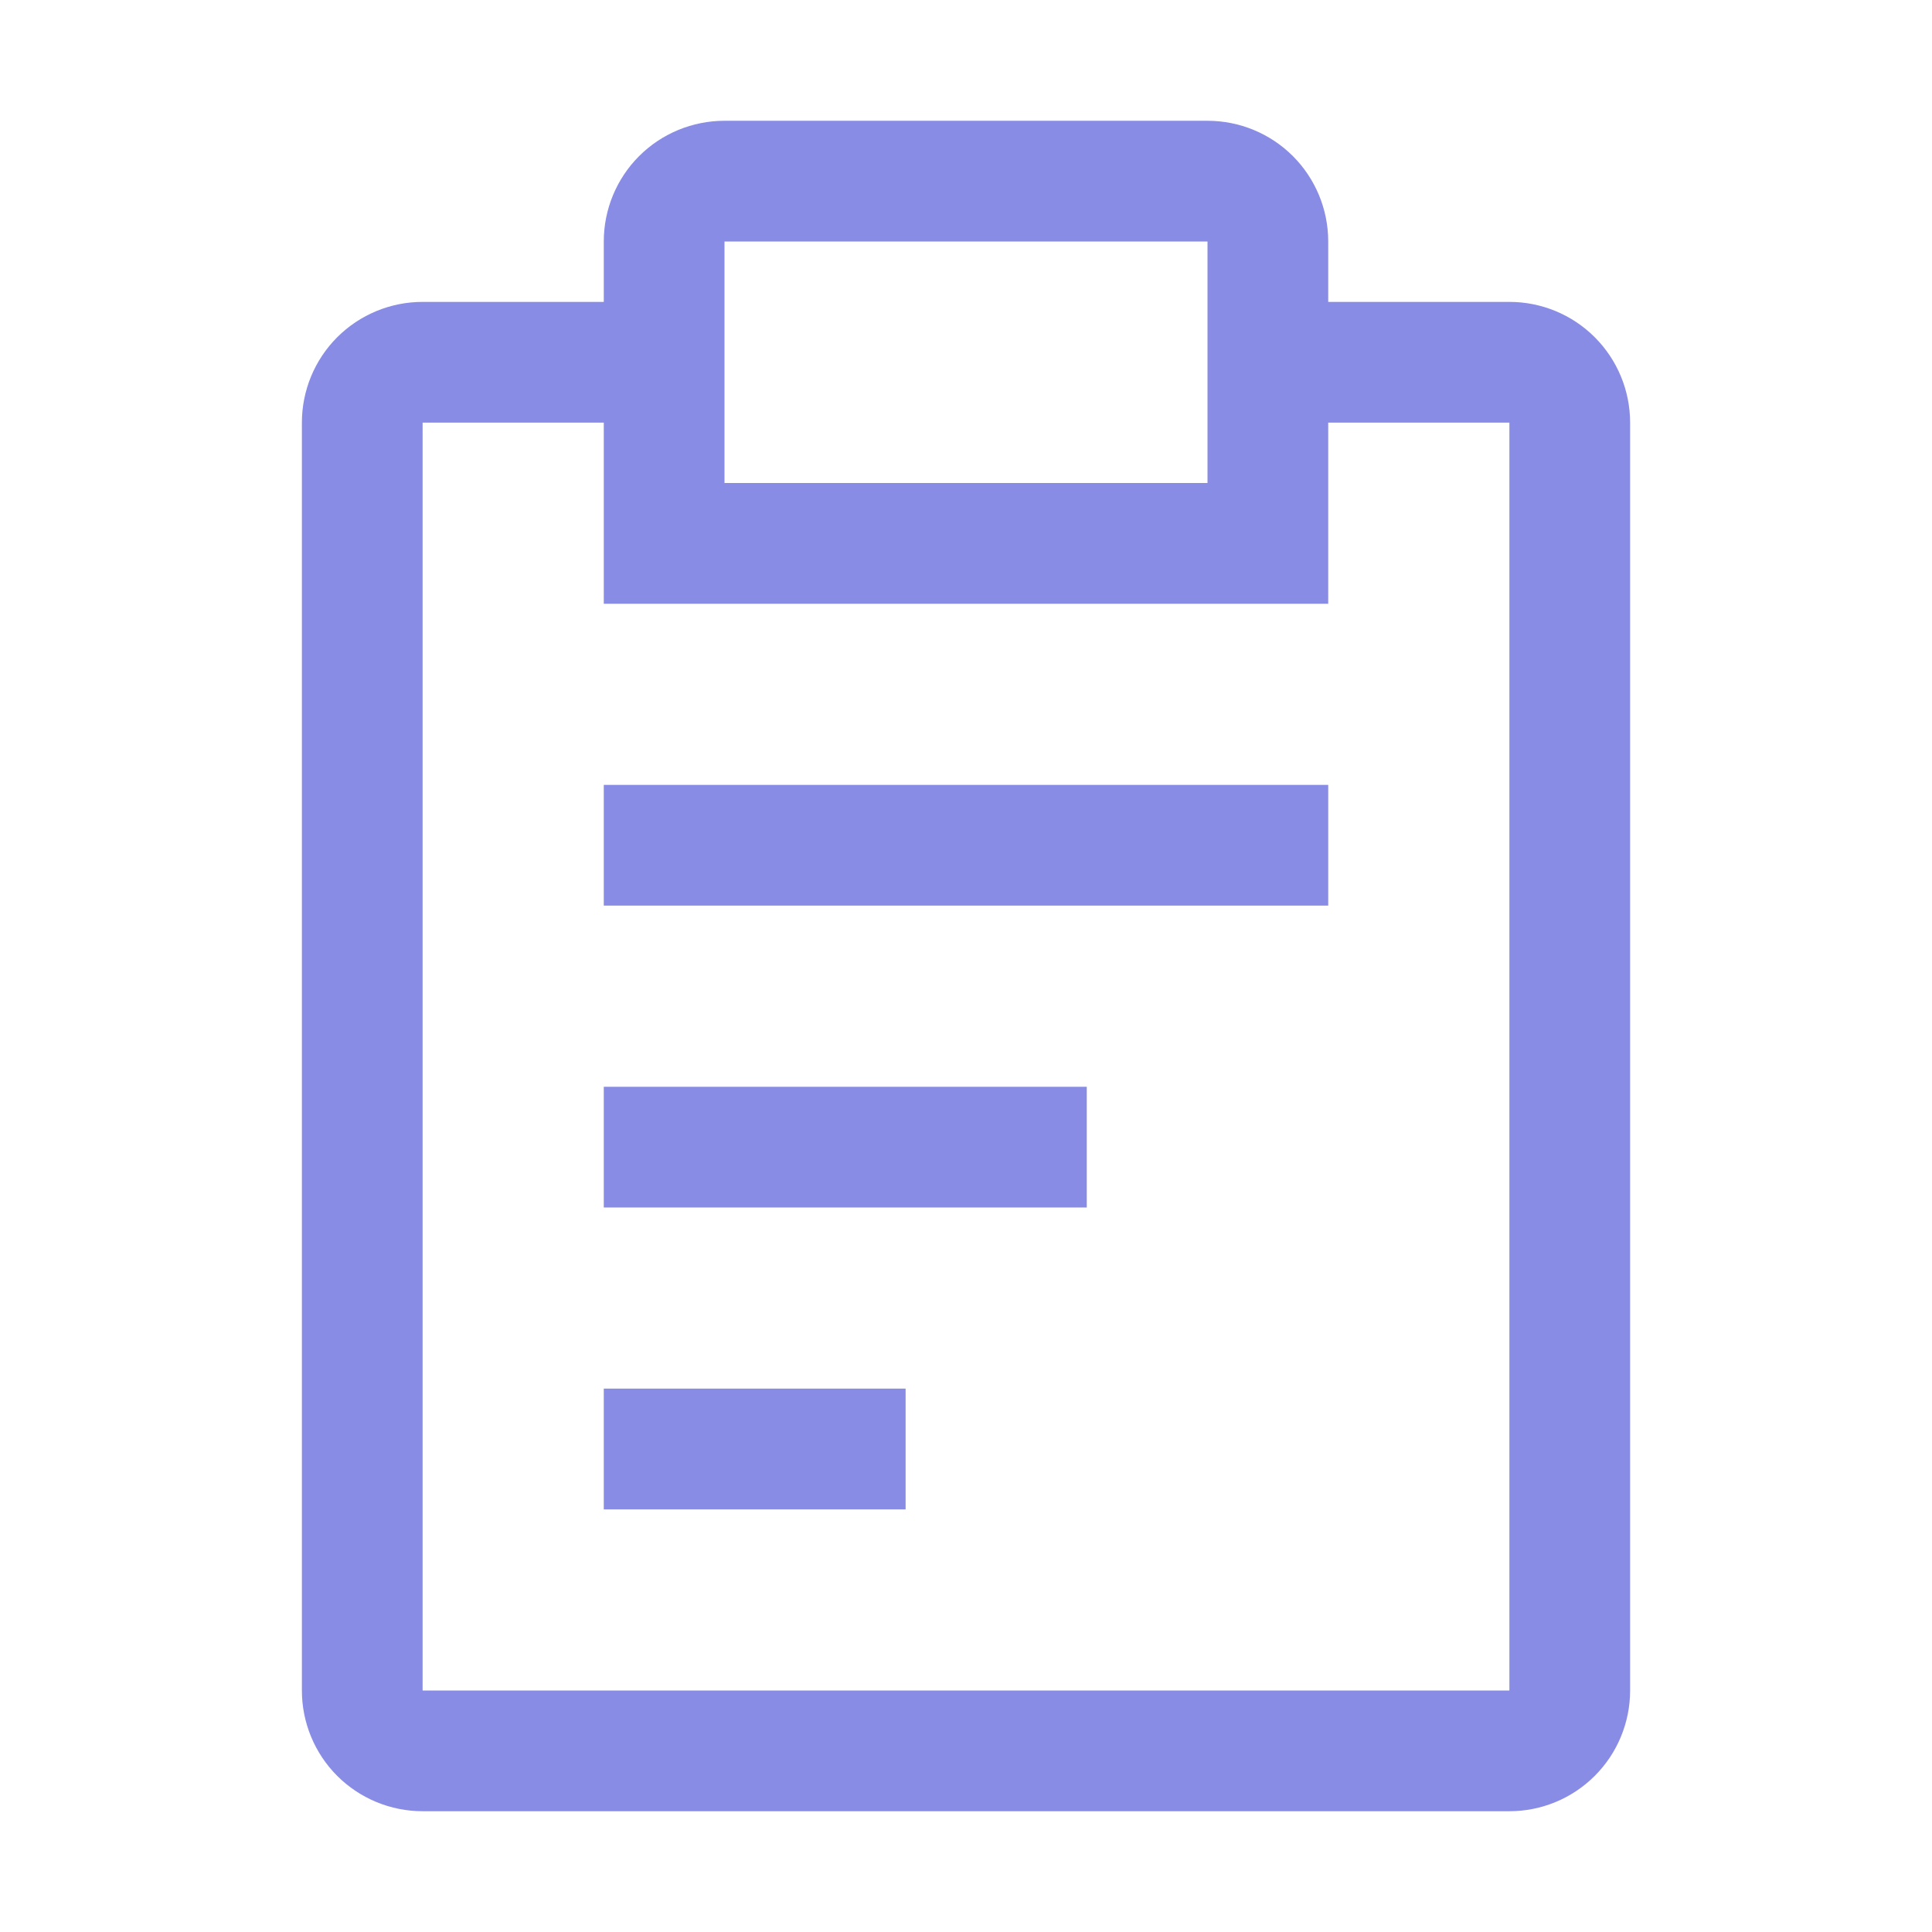
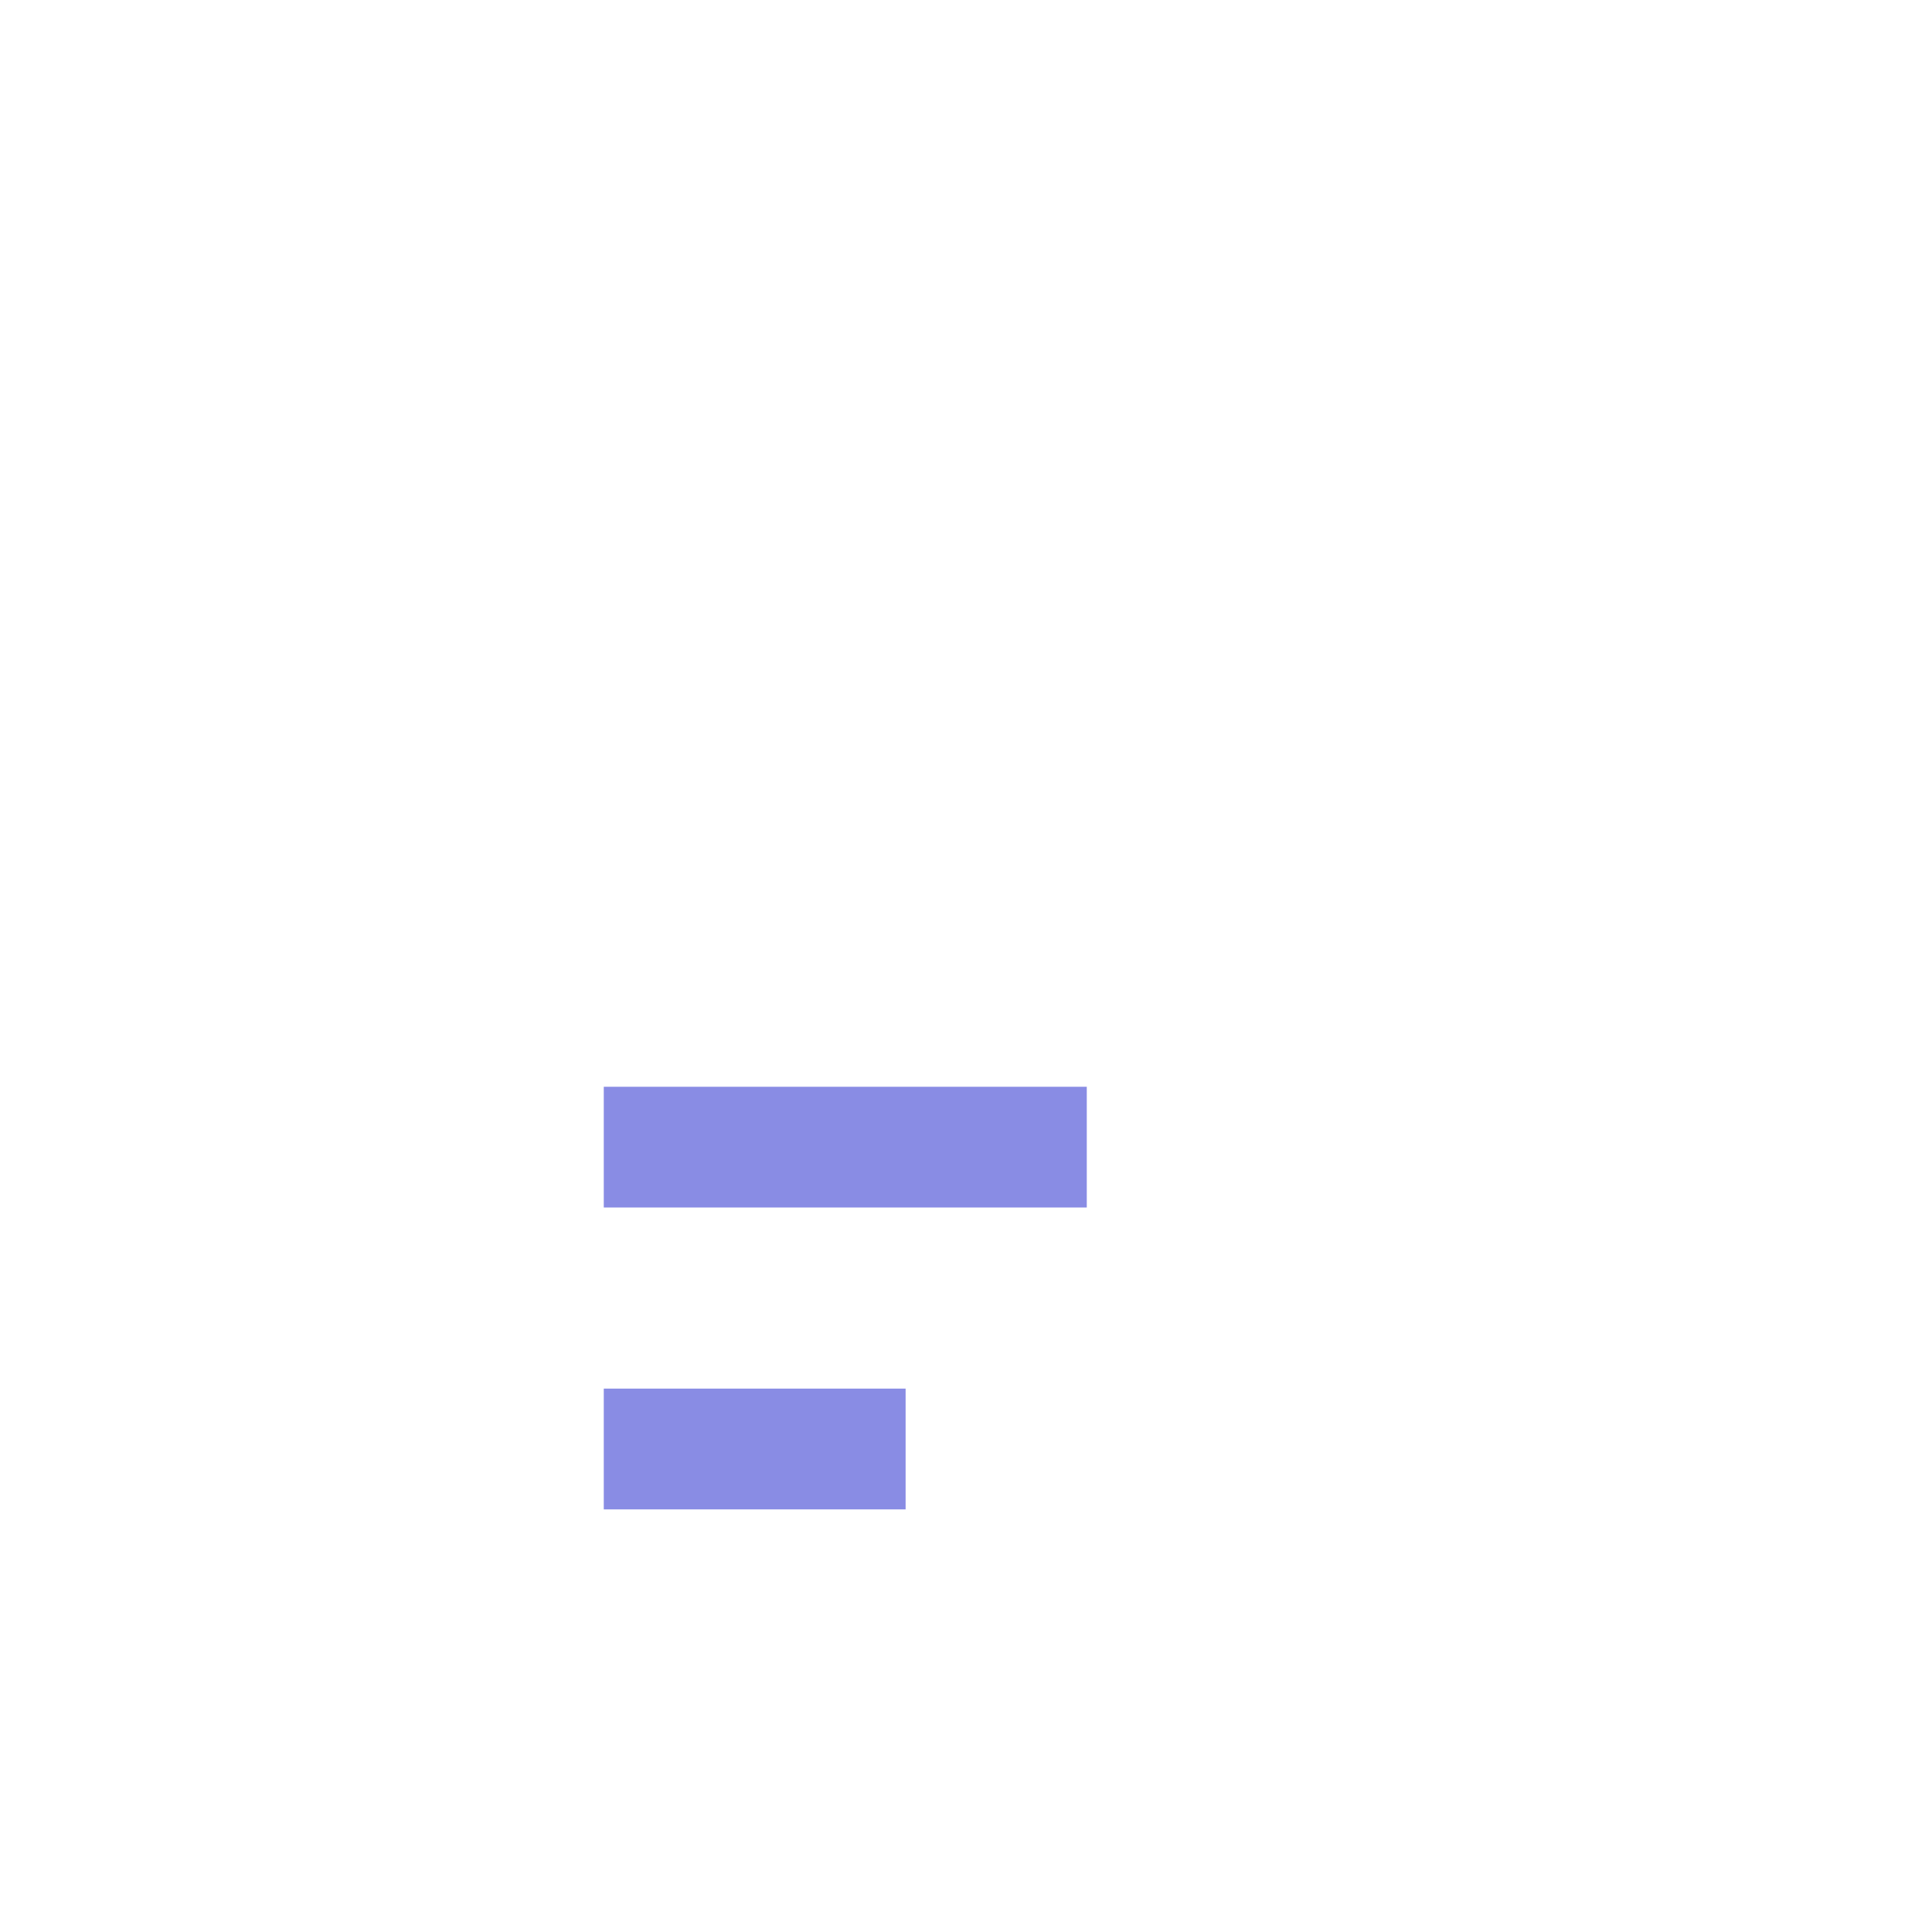
<svg xmlns="http://www.w3.org/2000/svg" width="35" height="35" viewBox="0 0 35 35" fill="none">
-   <path d="M10.938 19.688H19.688V21.875H10.938V19.688ZM10.938 14.219H24.062V16.406H10.938V14.219ZM10.938 25.156H16.406V27.344H10.938V25.156Z" fill="#898CE4" />
-   <path d="M27.344 5.469H24.062V4.375C24.062 3.795 23.832 3.238 23.422 2.828C23.012 2.418 22.455 2.188 21.875 2.188H13.125C12.545 2.188 11.988 2.418 11.578 2.828C11.168 3.238 10.938 3.795 10.938 4.375V5.469H7.656C7.076 5.469 6.52 5.699 6.109 6.109C5.699 6.52 5.469 7.076 5.469 7.656V30.625C5.469 31.205 5.699 31.762 6.109 32.172C6.52 32.582 7.076 32.812 7.656 32.812H27.344C27.924 32.812 28.48 32.582 28.89 32.172C29.301 31.762 29.531 31.205 29.531 30.625V7.656C29.531 7.076 29.301 6.52 28.89 6.109C28.48 5.699 27.924 5.469 27.344 5.469ZM13.125 4.375H21.875V8.75H13.125V4.375ZM27.344 30.625H7.656V7.656H10.938V10.938H24.062V7.656H27.344V30.625Z" fill="#898CE4" />
+   <path d="M10.938 19.688H19.688V21.875H10.938V19.688ZM10.938 14.219V16.406H10.938V14.219ZM10.938 25.156H16.406V27.344H10.938V25.156Z" fill="#898CE4" />
</svg>